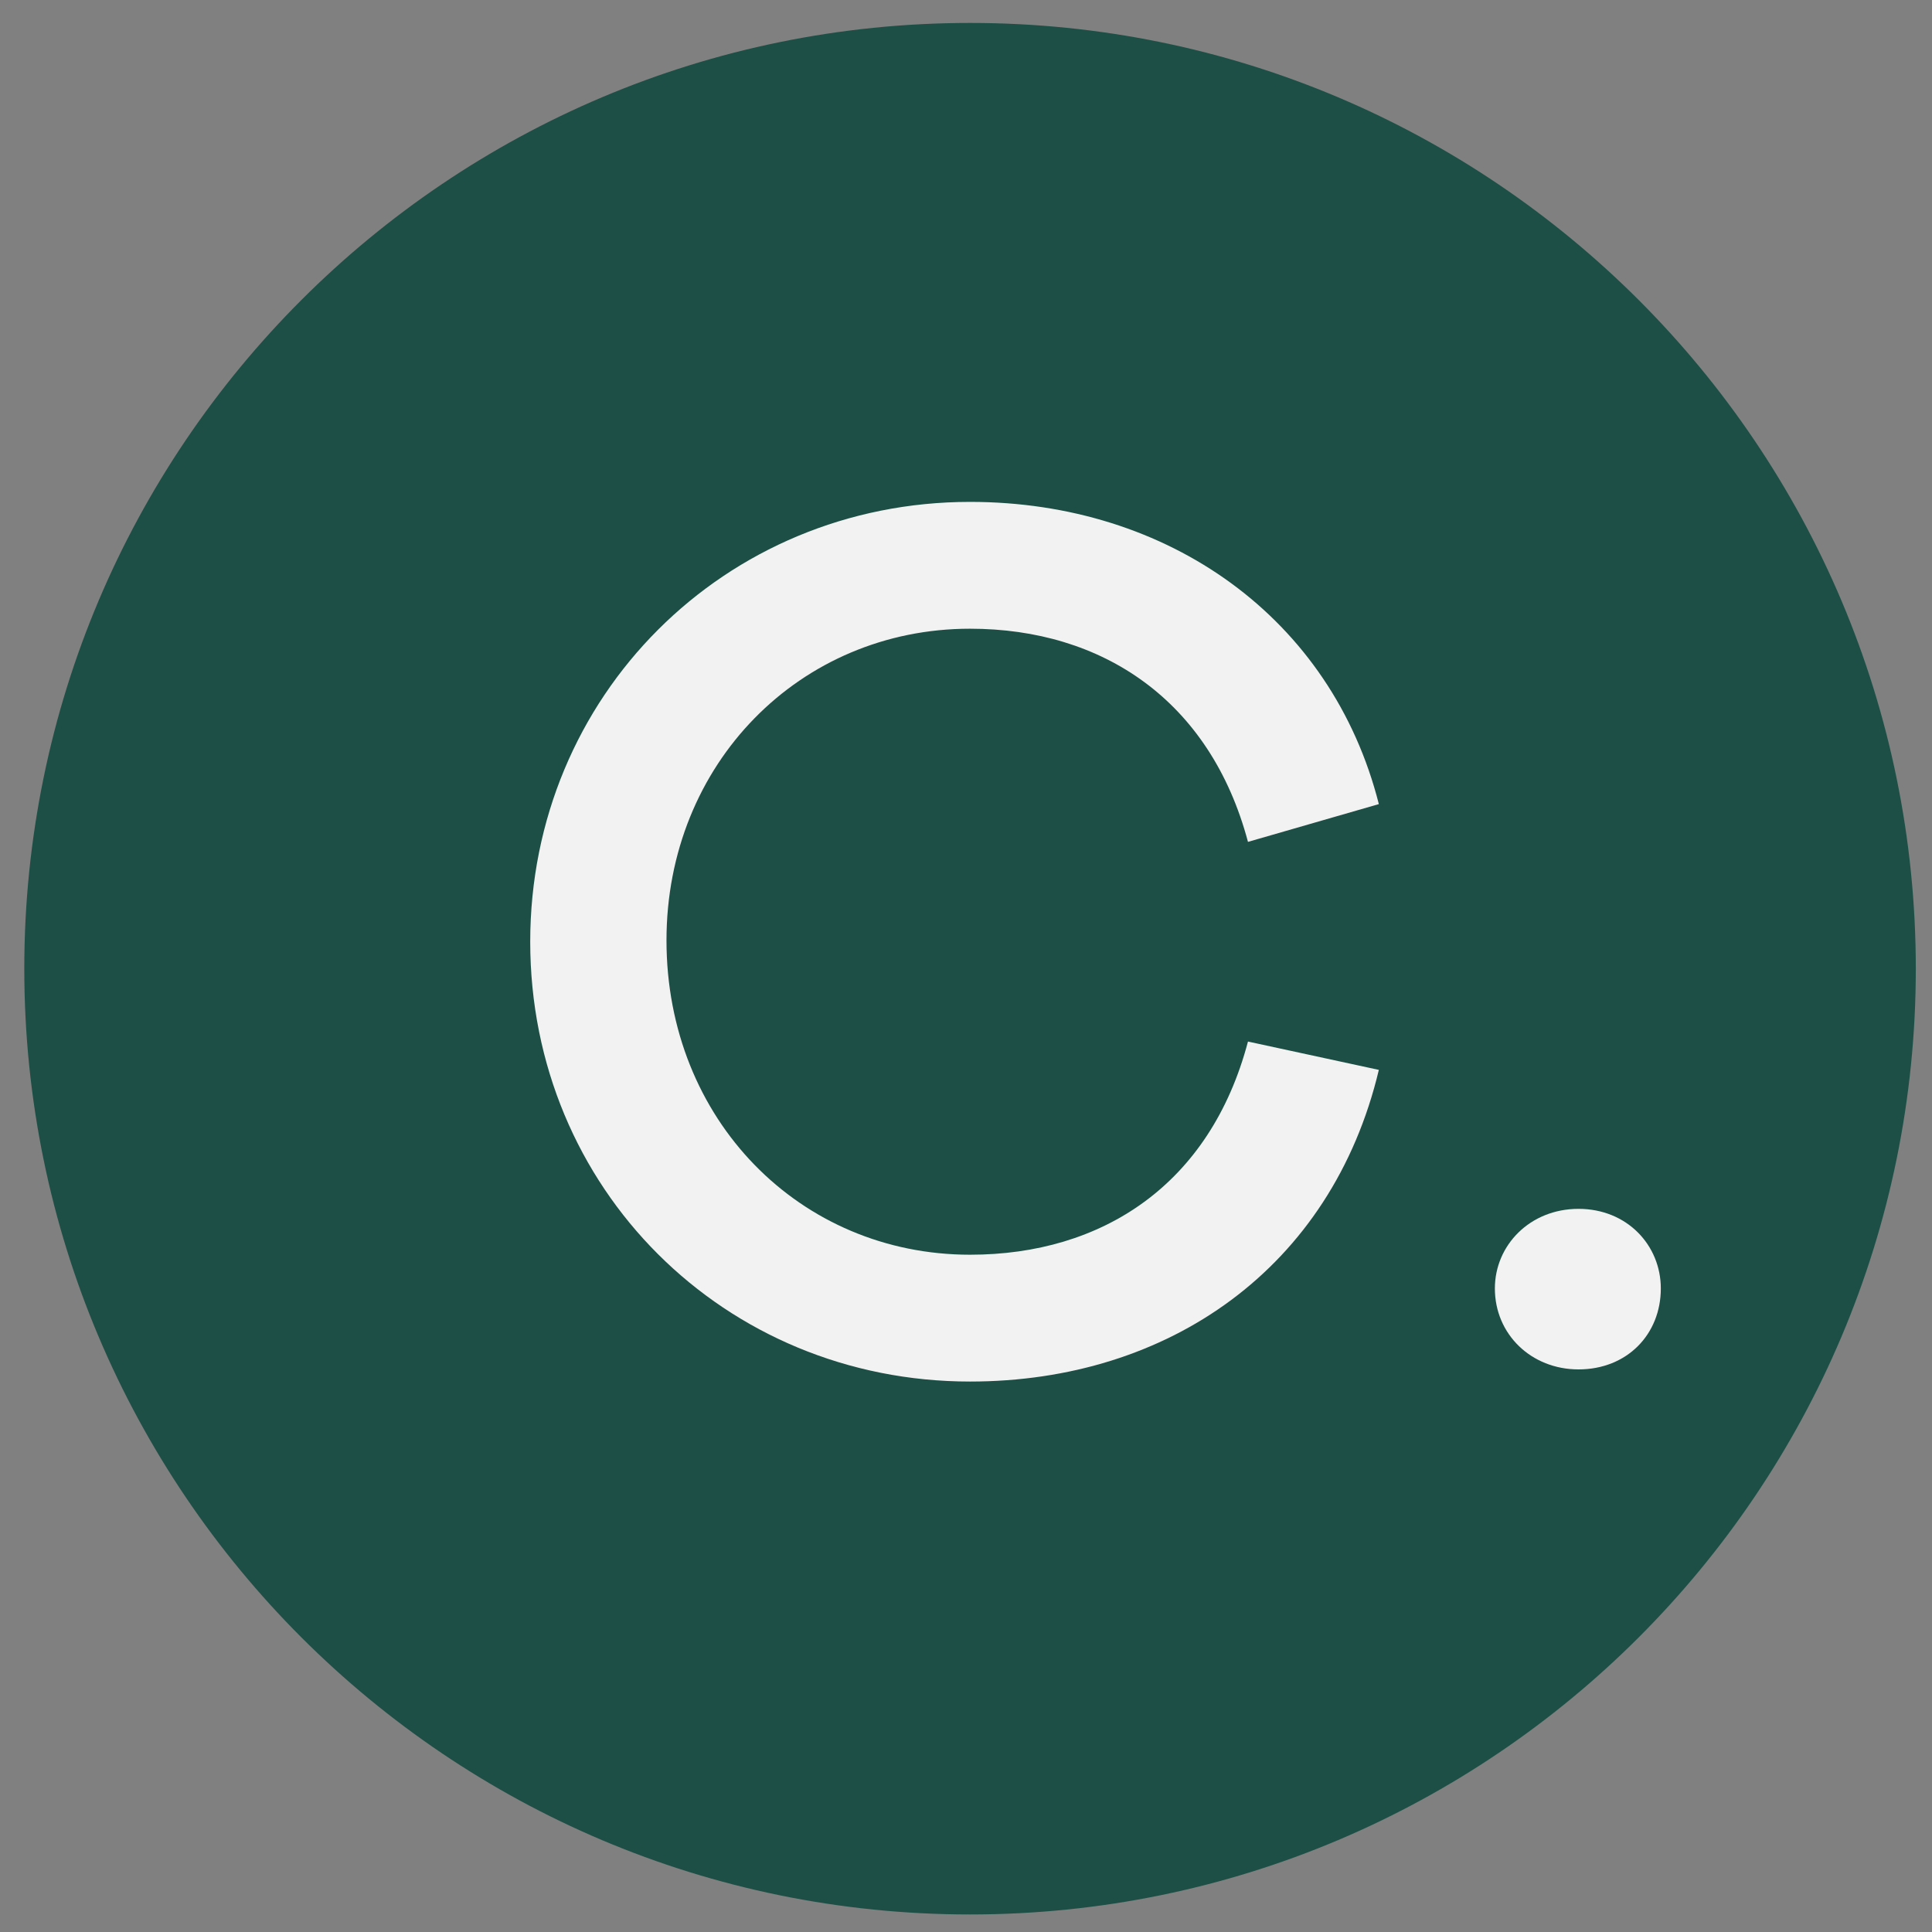
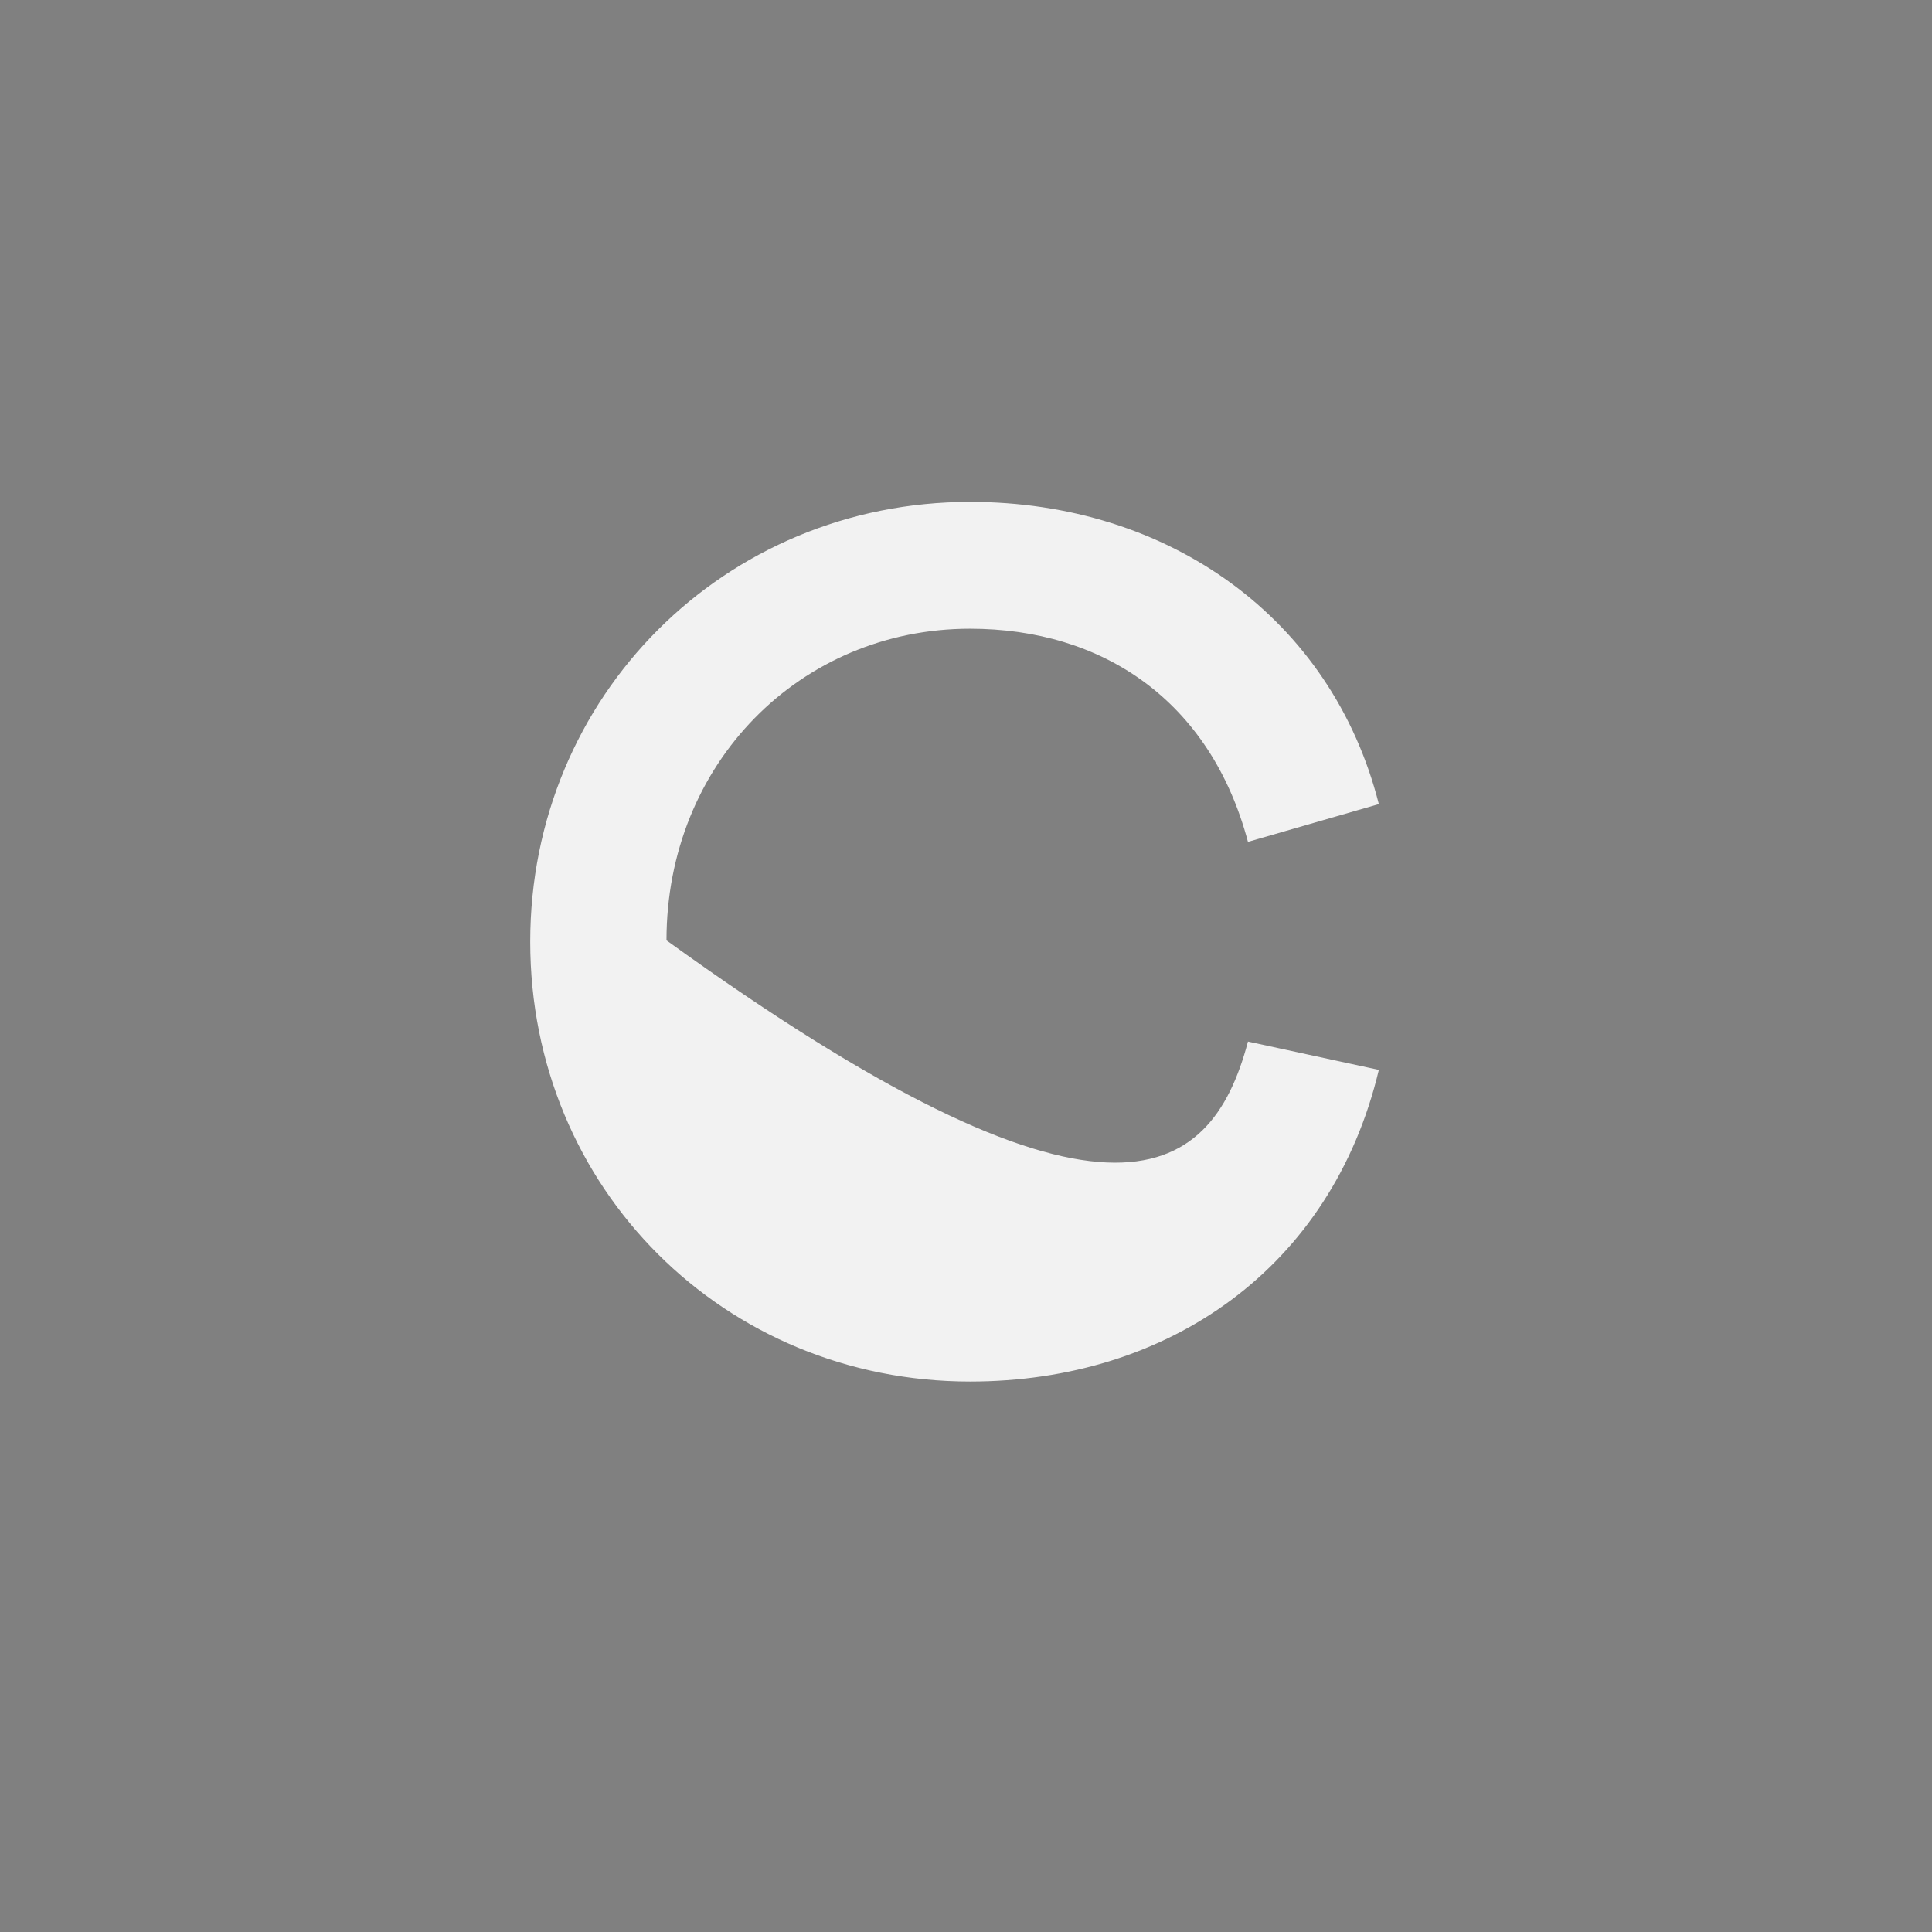
<svg xmlns="http://www.w3.org/2000/svg" version="1.1" id="Layer_1" x="0px" y="0px" viewBox="0 0 143.2 143.2" style="enable-background:new 0 0 143.2 143.2;" xml:space="preserve">
  <rect x="0" y="0" width="143.2" height="143.2" fill="#808080" stroke="none" />
  <style type="text/css">
	.st0{fill:#1D4F46;}
	.st1{fill:#F2F2F2;}
</style>
-   <path class="st0" d="M142,71.8c0,38.7-31.4,70.1-70.1,70.1c-38.7,0-70.1-31.4-70.1-70.1c0-38.7,31.4-70.1,70.1-70.1  C110.6,1.7,142,33.1,142,71.8" />
-   <path class="st1" d="M92.5,77.2l9.7,2.1c-3.5,14.7-15.6,23.1-30.3,23.1c-18.2,0-32.6-14.3-32.6-32.6c0-18.2,14.4-32.6,32.6-32.6  c14.7,0,26.8,8.6,30.3,22.4l-9.7,2.8c-2.8-10.5-10.8-15.8-20.6-15.8c-12.6,0-22.5,10-22.5,23.1C49.4,83,59.3,93,71.9,93  C81.7,93,89.7,87.8,92.5,77.2" />
-   <path class="st1" d="M123.1,95.5c0,3.4-2.5,6-6.1,6c-3.5,0-6.2-2.6-6.2-6c0-3.2,2.6-5.9,6.2-5.9C120.6,89.6,123.1,92.3,123.1,95.5" />
+   <path class="st1" d="M92.5,77.2l9.7,2.1c-3.5,14.7-15.6,23.1-30.3,23.1c-18.2,0-32.6-14.3-32.6-32.6c0-18.2,14.4-32.6,32.6-32.6  c14.7,0,26.8,8.6,30.3,22.4l-9.7,2.8c-2.8-10.5-10.8-15.8-20.6-15.8c-12.6,0-22.5,10-22.5,23.1C81.7,93,89.7,87.8,92.5,77.2" />
</svg>